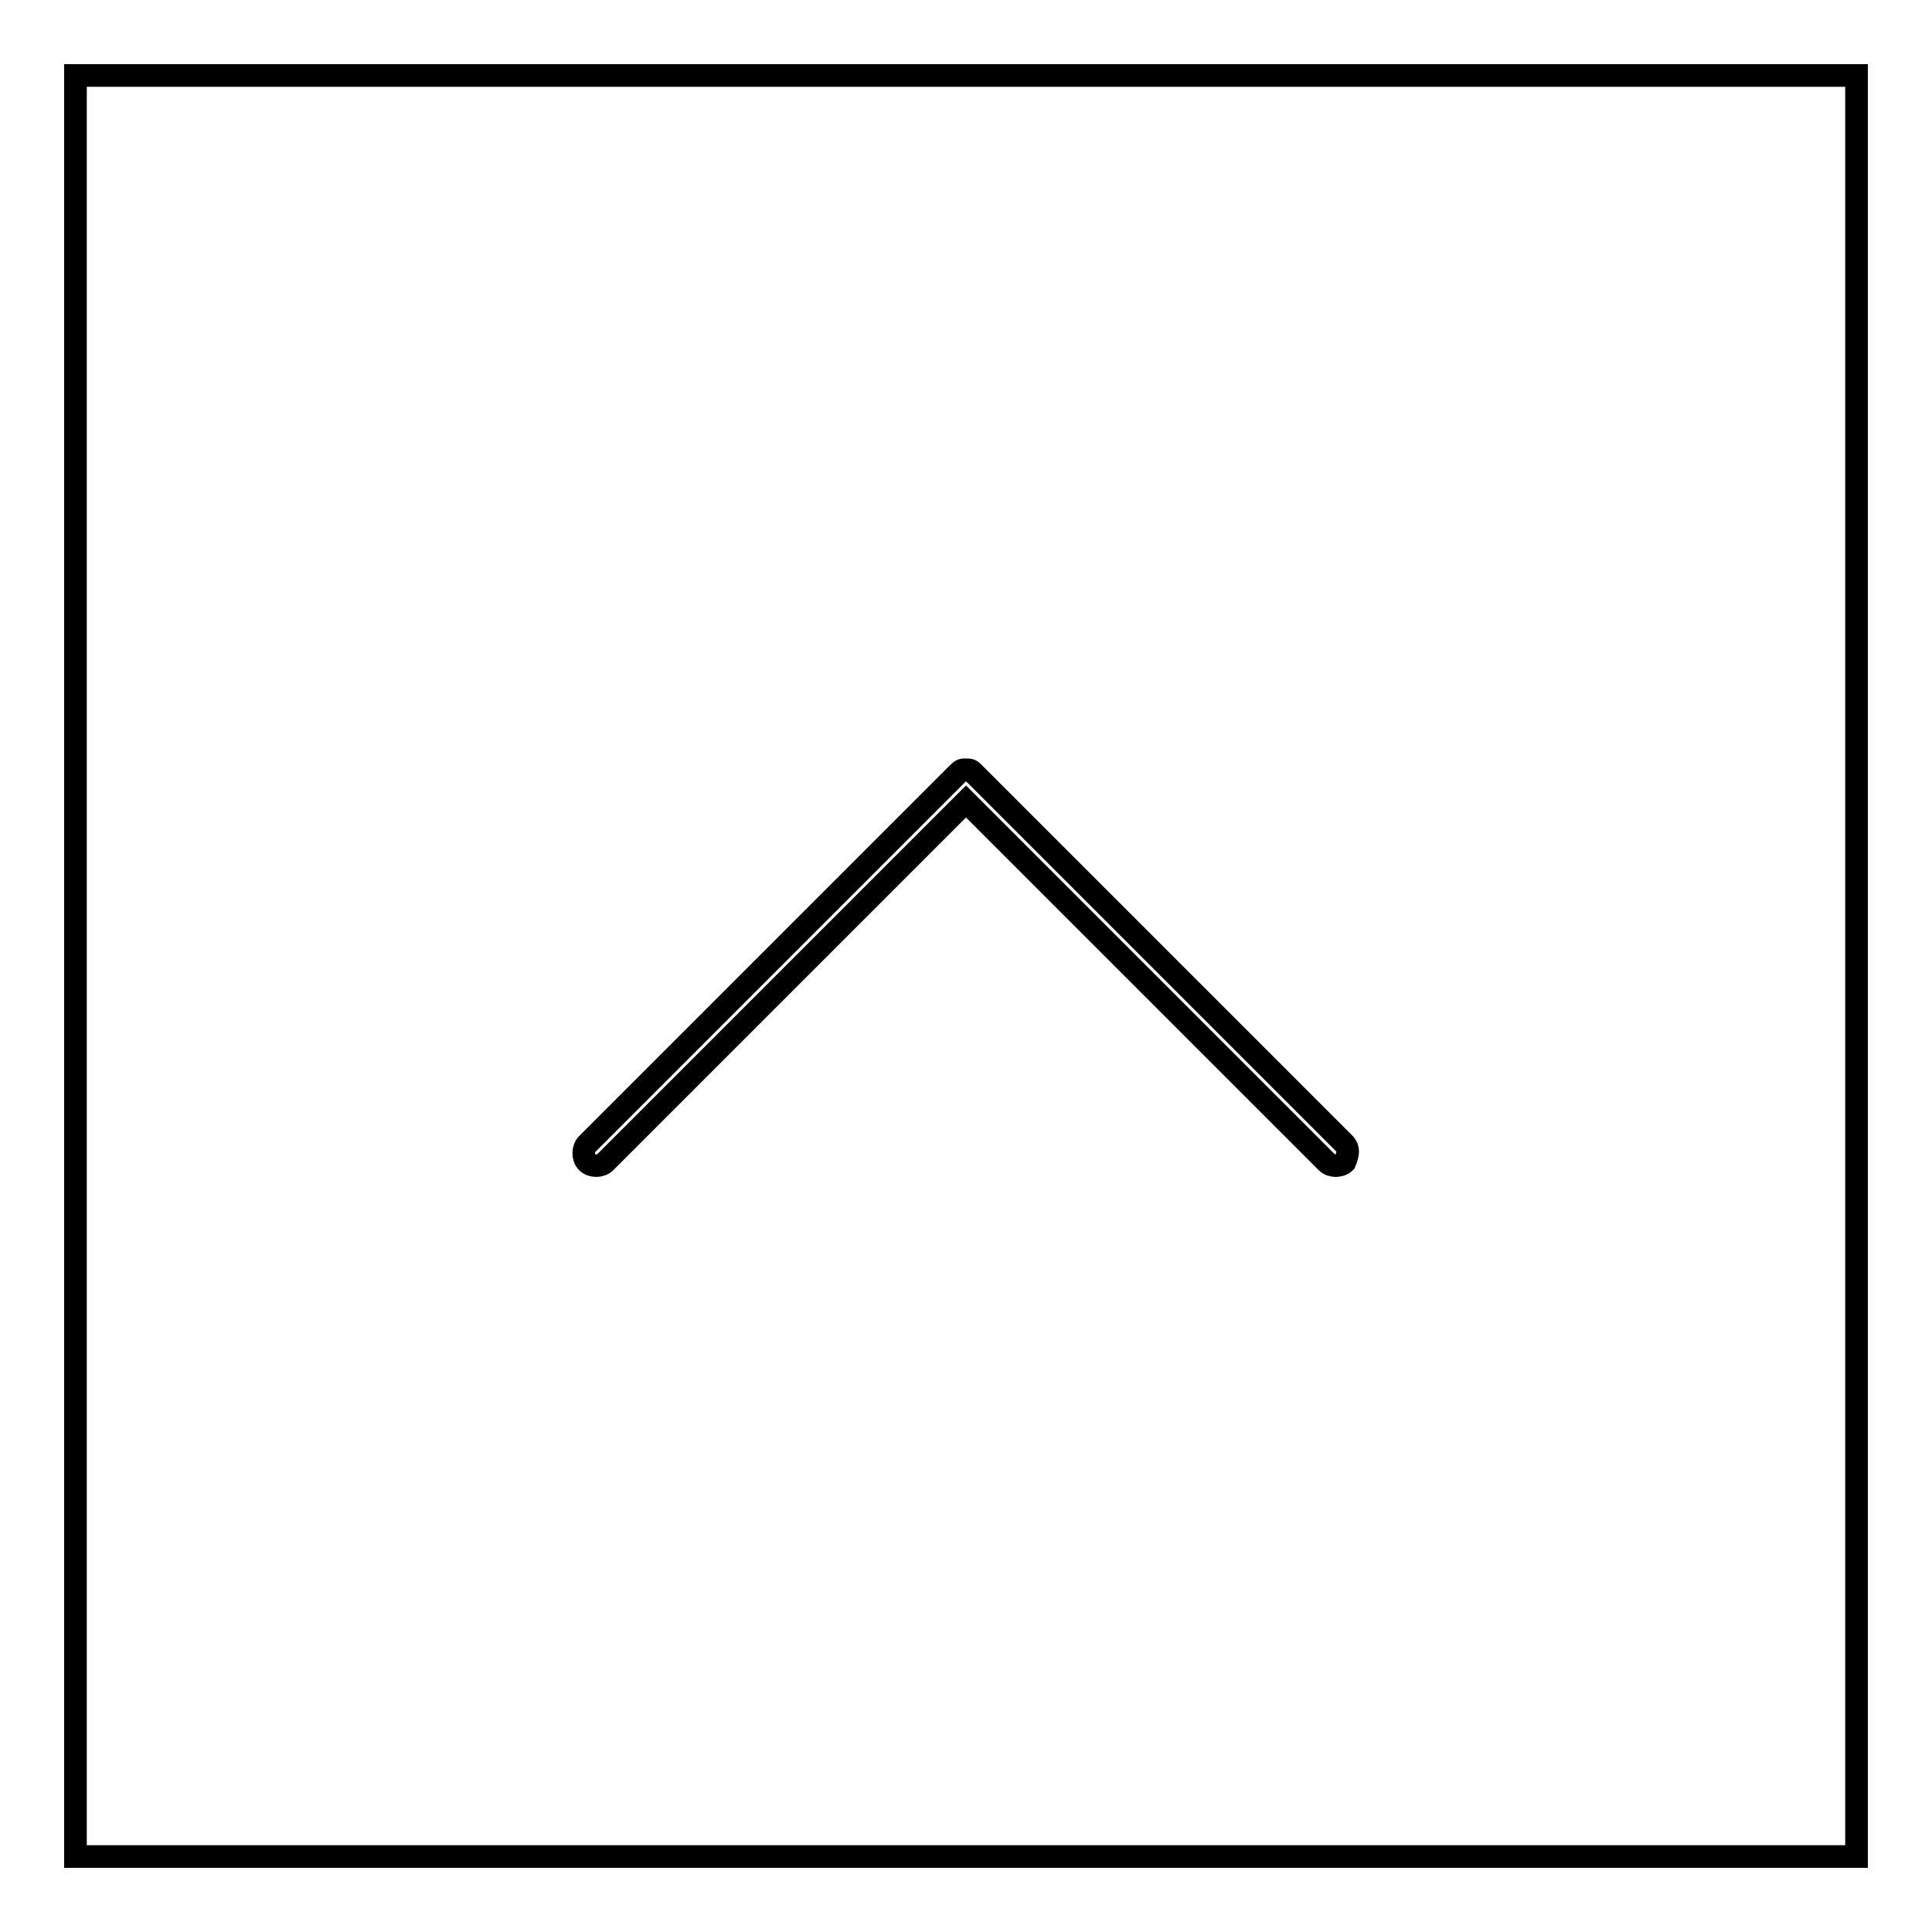
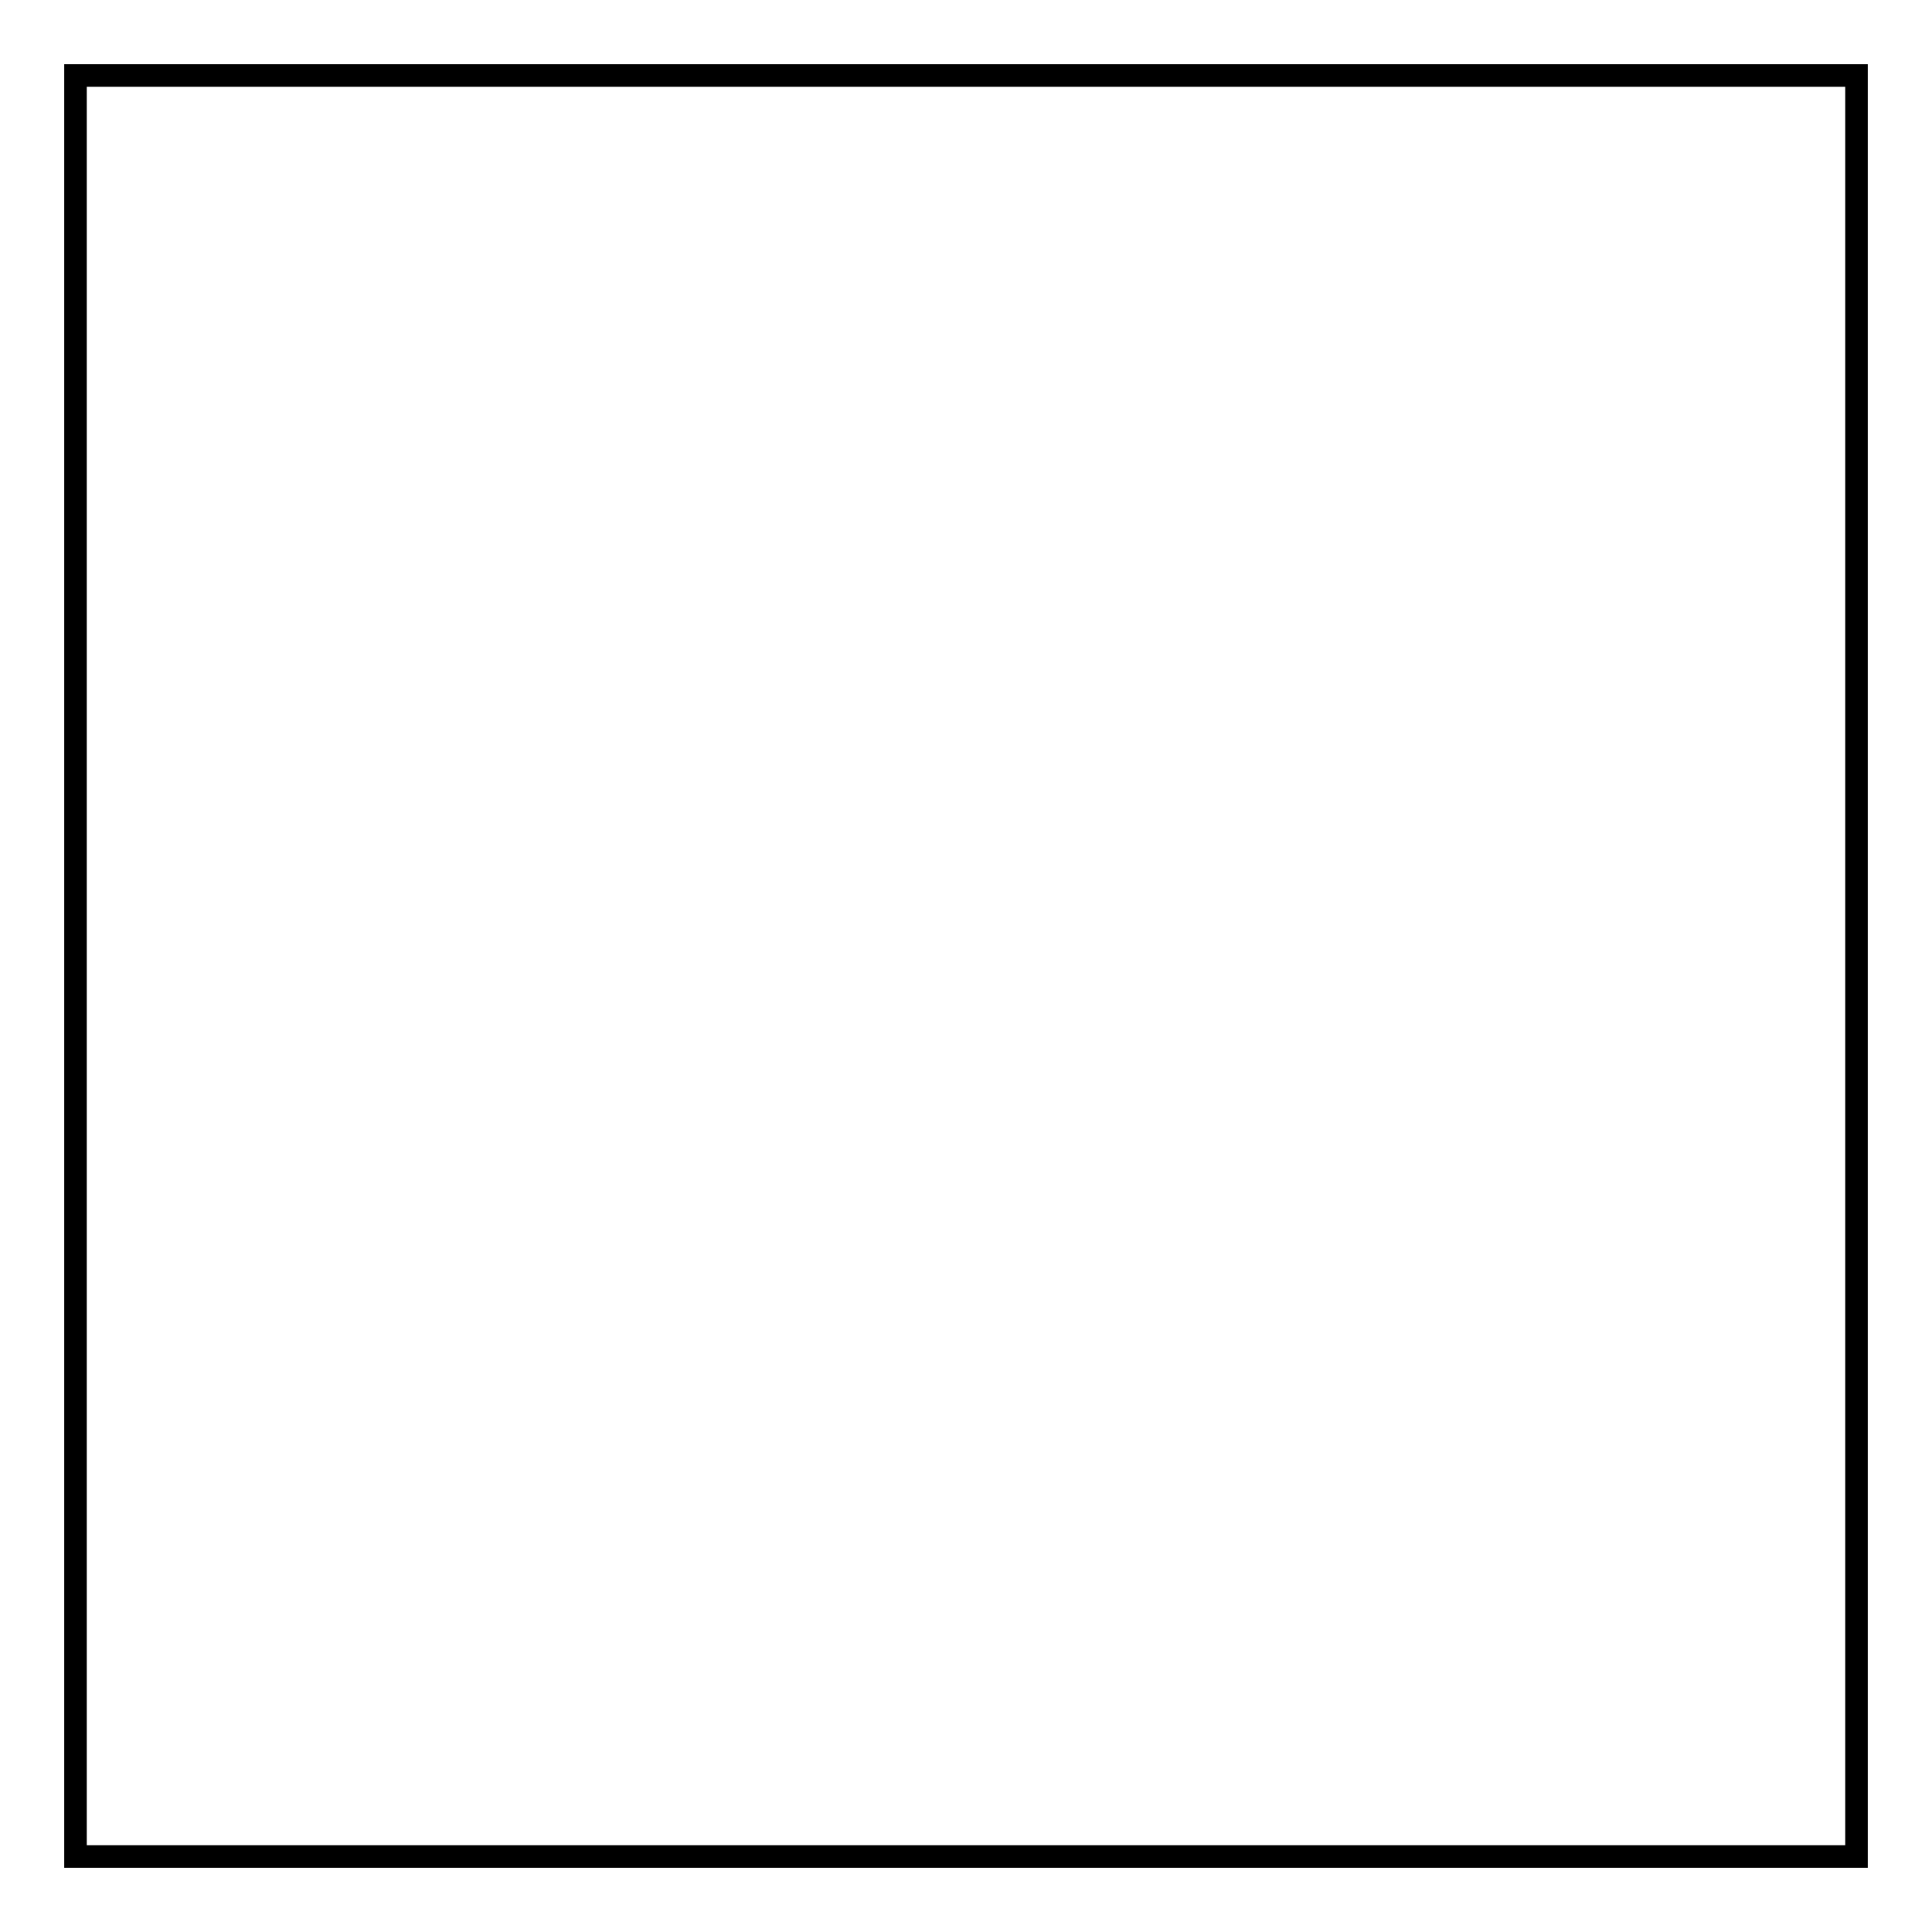
<svg xmlns="http://www.w3.org/2000/svg" version="1.1" x="0px" y="0px" viewBox="0 0 256 256" enable-background="new 0 0 256 256" xml:space="preserve">
  <g>
    <g>
      <path stroke-width="3" fill-opacity="0" stroke="#000000" d="M10,10h236v236H10V10z" />
-       <path stroke-width="3" fill-opacity="0" stroke="#000000" d="M178.2,151.6l-49-49c-0.6-0.6-0.6-0.6-1.2-0.6s-0.6,0-1.2,0.6l-49,49c-0.6,0.6-0.6,1.8,0,2.4c0.6,0.6,1.8,0.6,2.4,0l47.8-47.8l47.8,47.8c0.6,0.6,1.8,0.6,2.4,0C178.7,152.8,178.7,152.2,178.2,151.6z" />
    </g>
  </g>
</svg>